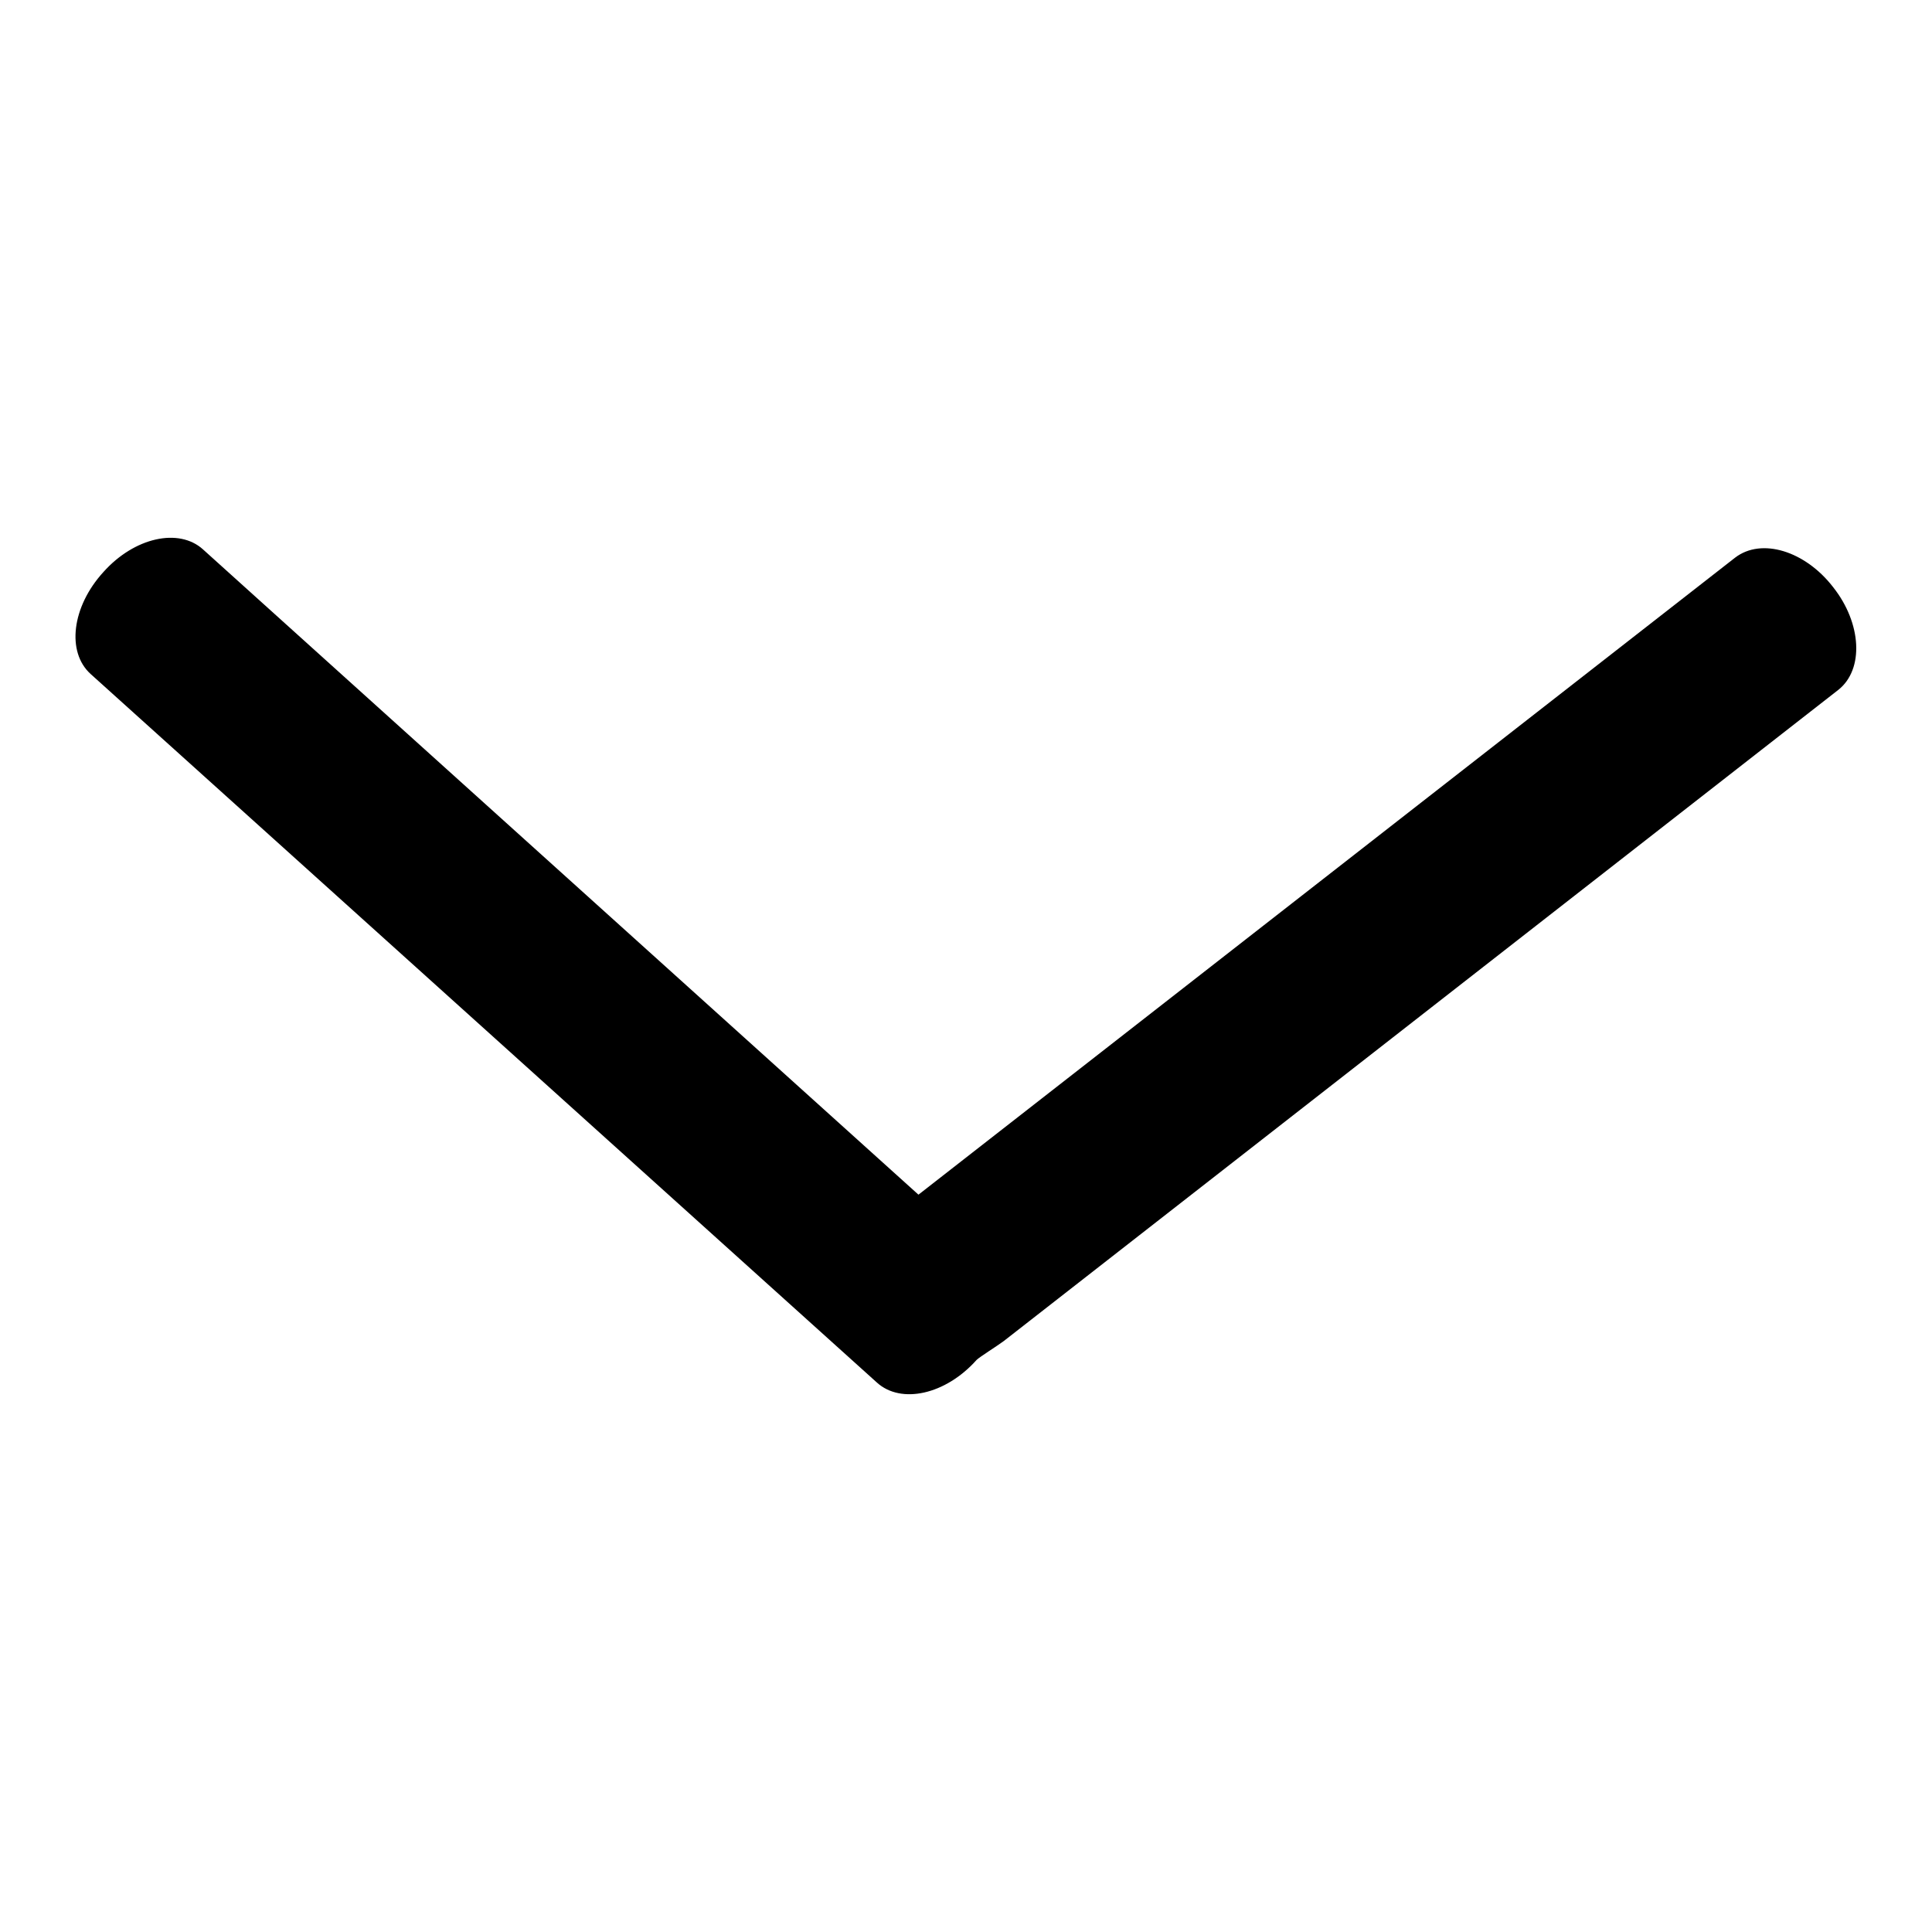
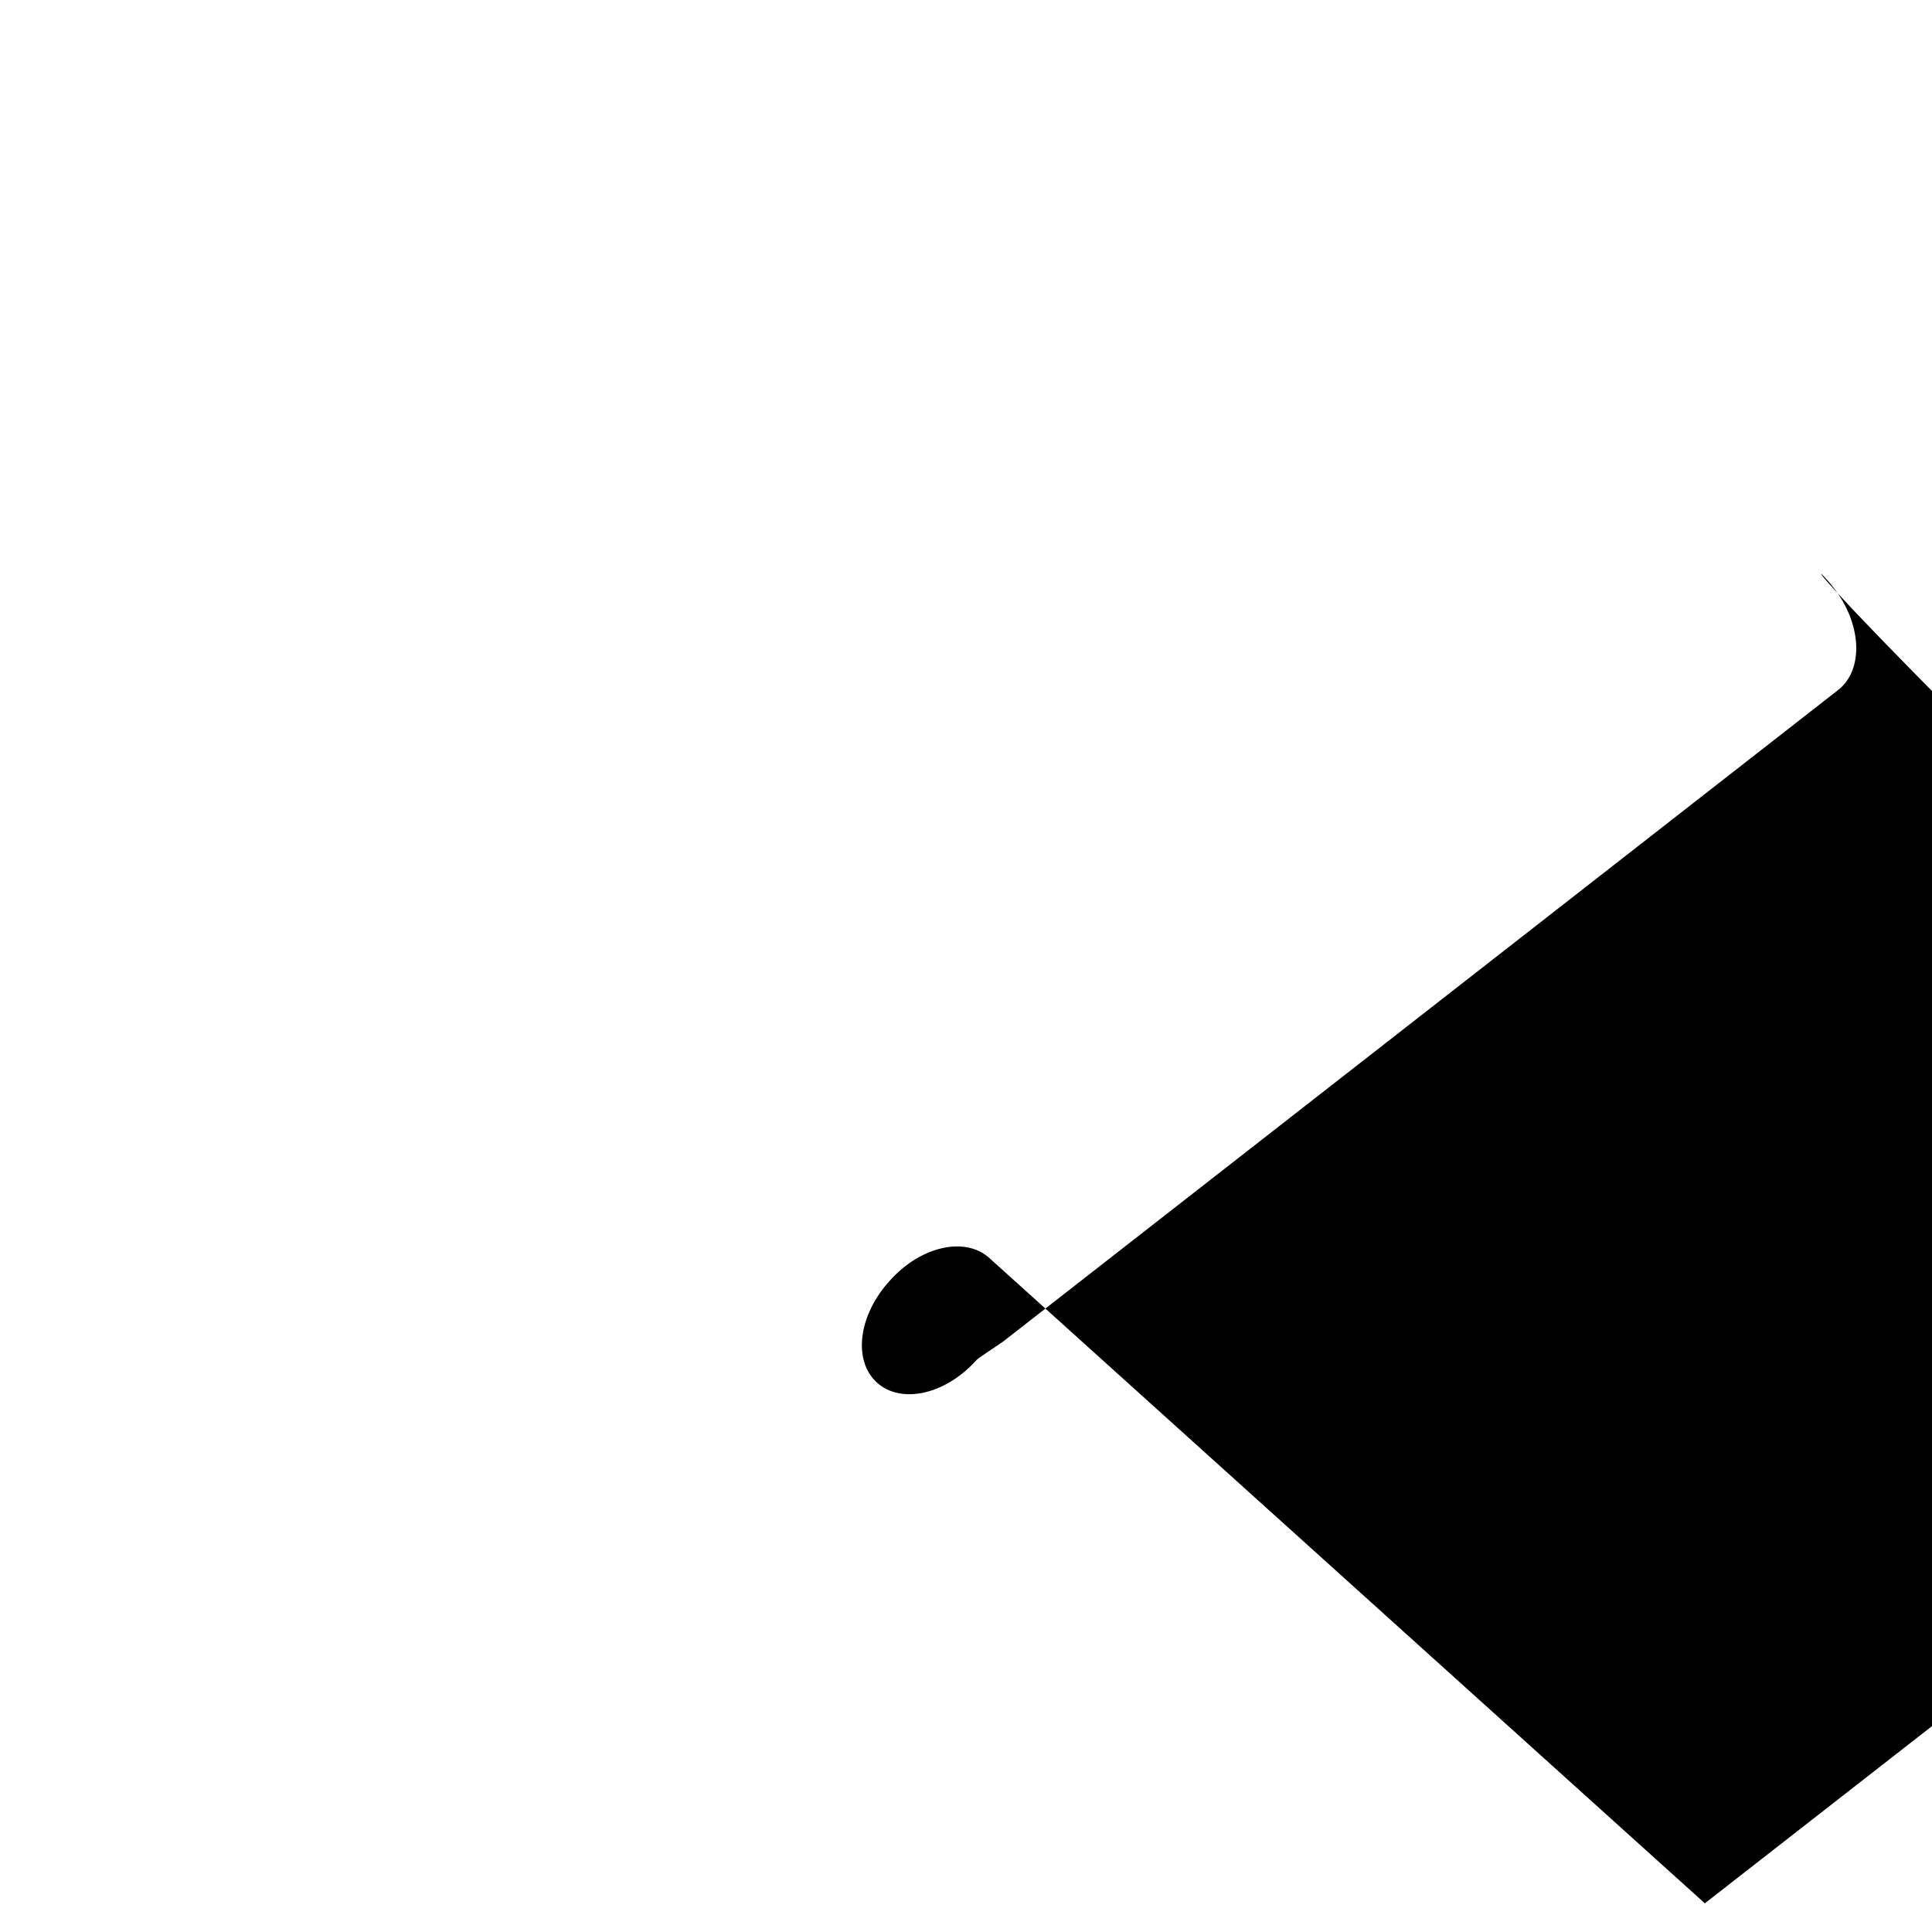
<svg xmlns="http://www.w3.org/2000/svg" version="1.1" x="0px" y="0px" viewBox="0 0 256 256" enable-background="new 0 0 256 256" xml:space="preserve">
  <g>
    <g>
-       <path fill="#000000" d="M242.9,77.8c3.8,4.8,4.1,10.9,0.7,13.6L133,177.7c-0.8,0.6-3.2,2.1-3.6,2.5c-4.1,4.6-10,5.9-13.2,3L12,89.3c-3.2-2.9-2.5-8.9,1.7-13.5c4.1-4.6,10-5.9,13.2-3l94.8,85.5l108.2-84.4C233.4,71.2,239.2,73,242.9,77.8L242.9,77.8z" />
+       <path fill="#000000" d="M242.9,77.8c3.8,4.8,4.1,10.9,0.7,13.6L133,177.7c-0.8,0.6-3.2,2.1-3.6,2.5c-4.1,4.6-10,5.9-13.2,3c-3.2-2.9-2.5-8.9,1.7-13.5c4.1-4.6,10-5.9,13.2-3l94.8,85.5l108.2-84.4C233.4,71.2,239.2,73,242.9,77.8L242.9,77.8z" />
    </g>
  </g>
</svg>